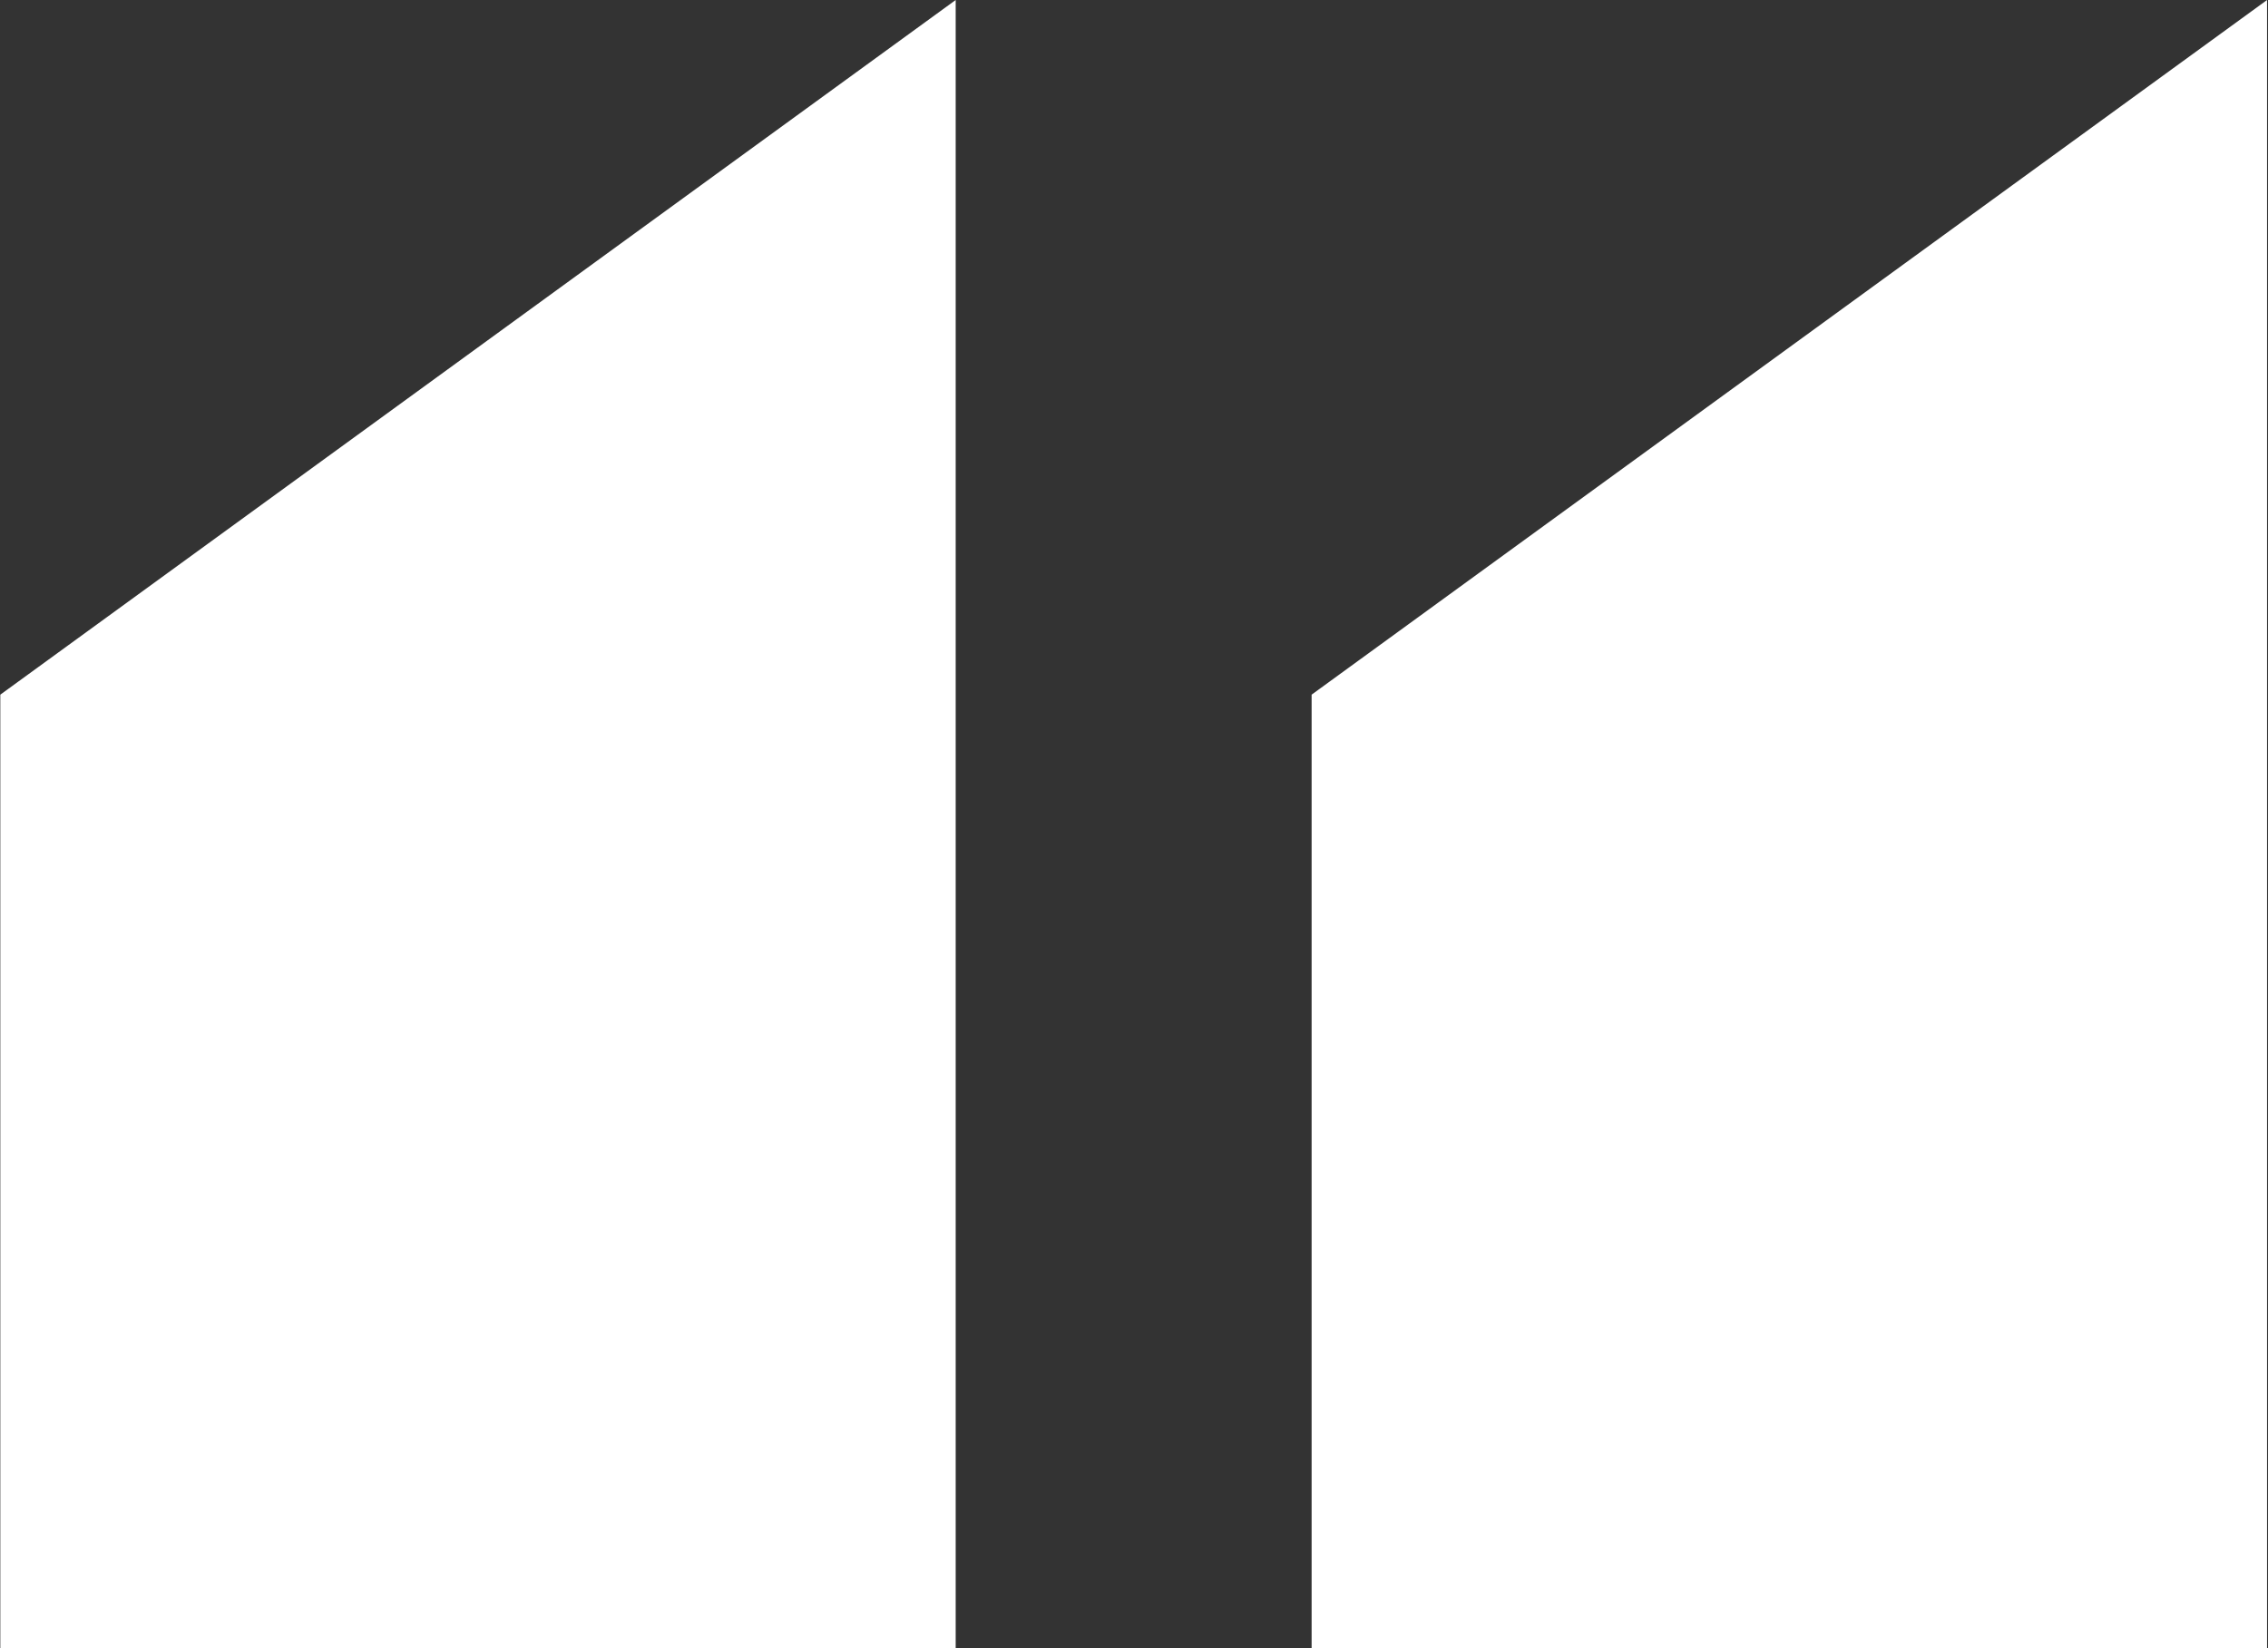
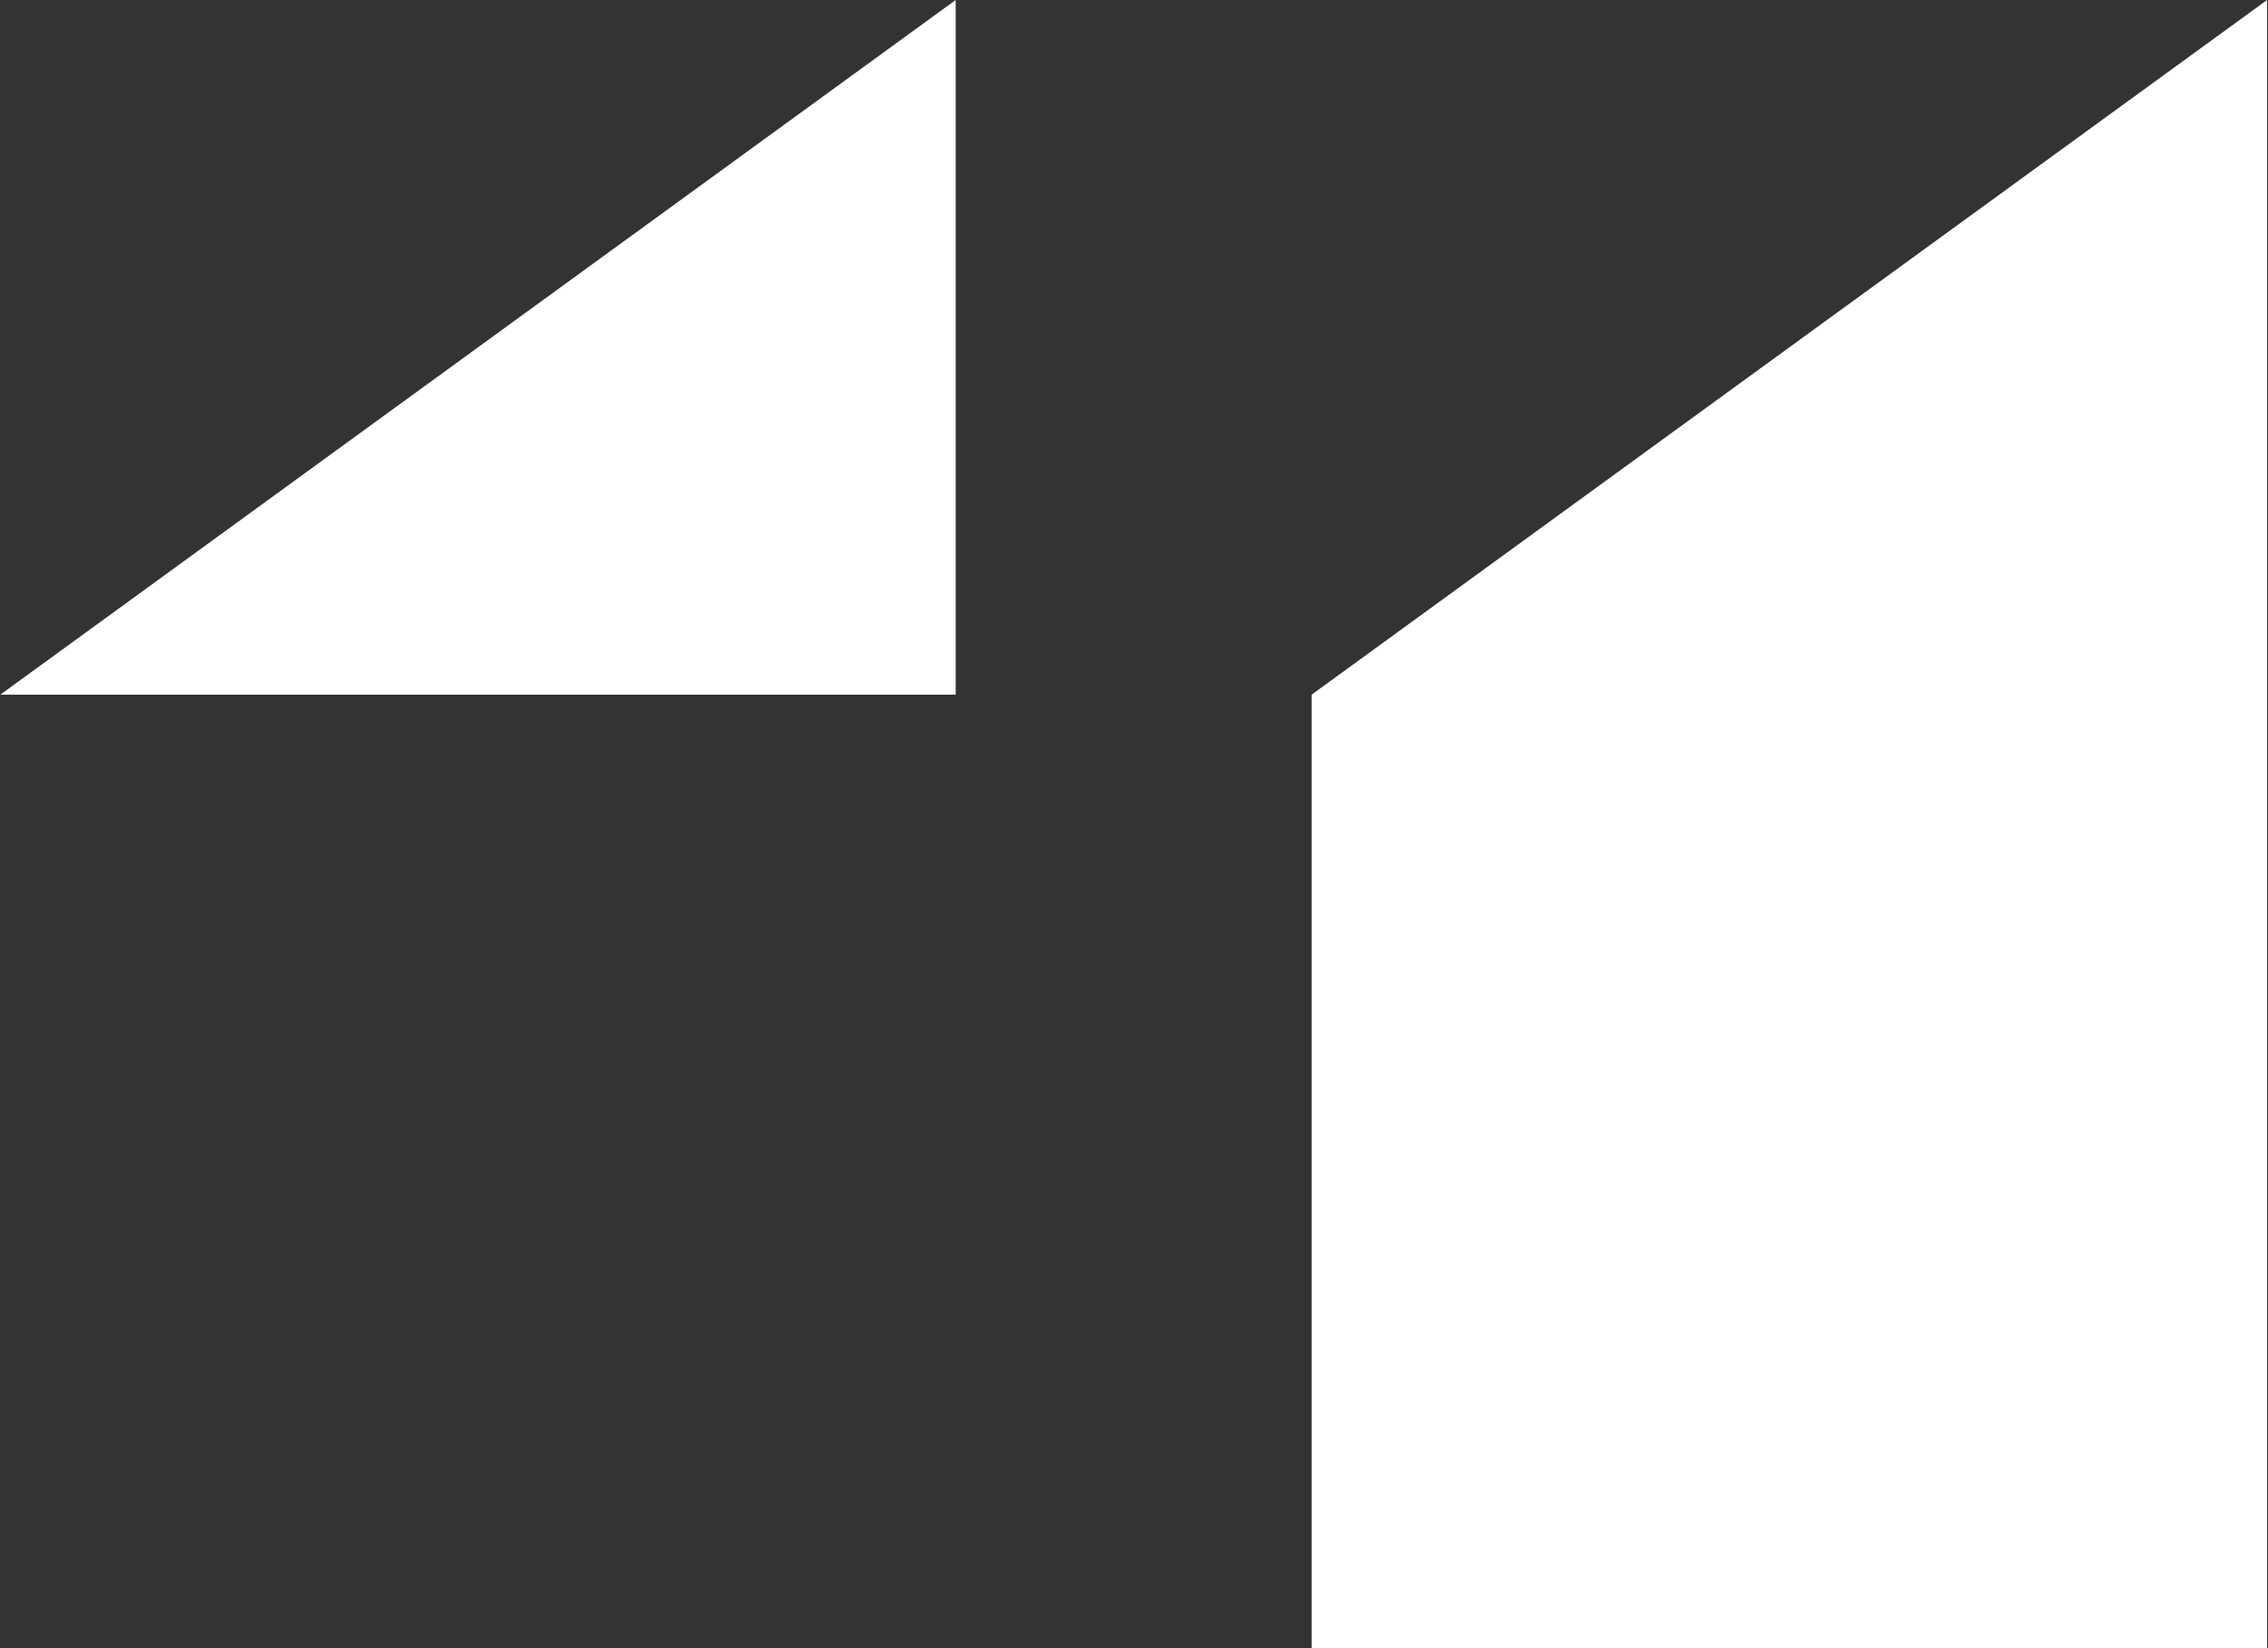
<svg xmlns="http://www.w3.org/2000/svg" width="35.906" height="26.1" viewBox="0 0 35.906 26.1">
  <rect x="0" y="0" width="35.906" height="26.1" fill="#333333" stroke="none" />
  <defs>
    <style>
      .cls-1 {
        fill:#fff;
      }
    </style>
  </defs>
-   <path id="_copy" data-name="“ copy" class="cls-1" d="M410.829,10825.6l-15.126,11v15.1h15.126v-26.1Zm-20.761,0-15.125,11v15.1h15.125v-26.1Z" transform="translate(-374.938 -10825.6)" />
+   <path id="_copy" data-name="“ copy" class="cls-1" d="M410.829,10825.6l-15.126,11v15.1h15.126v-26.1Zm-20.761,0-15.125,11h15.125v-26.1Z" transform="translate(-374.938 -10825.6)" />
</svg>